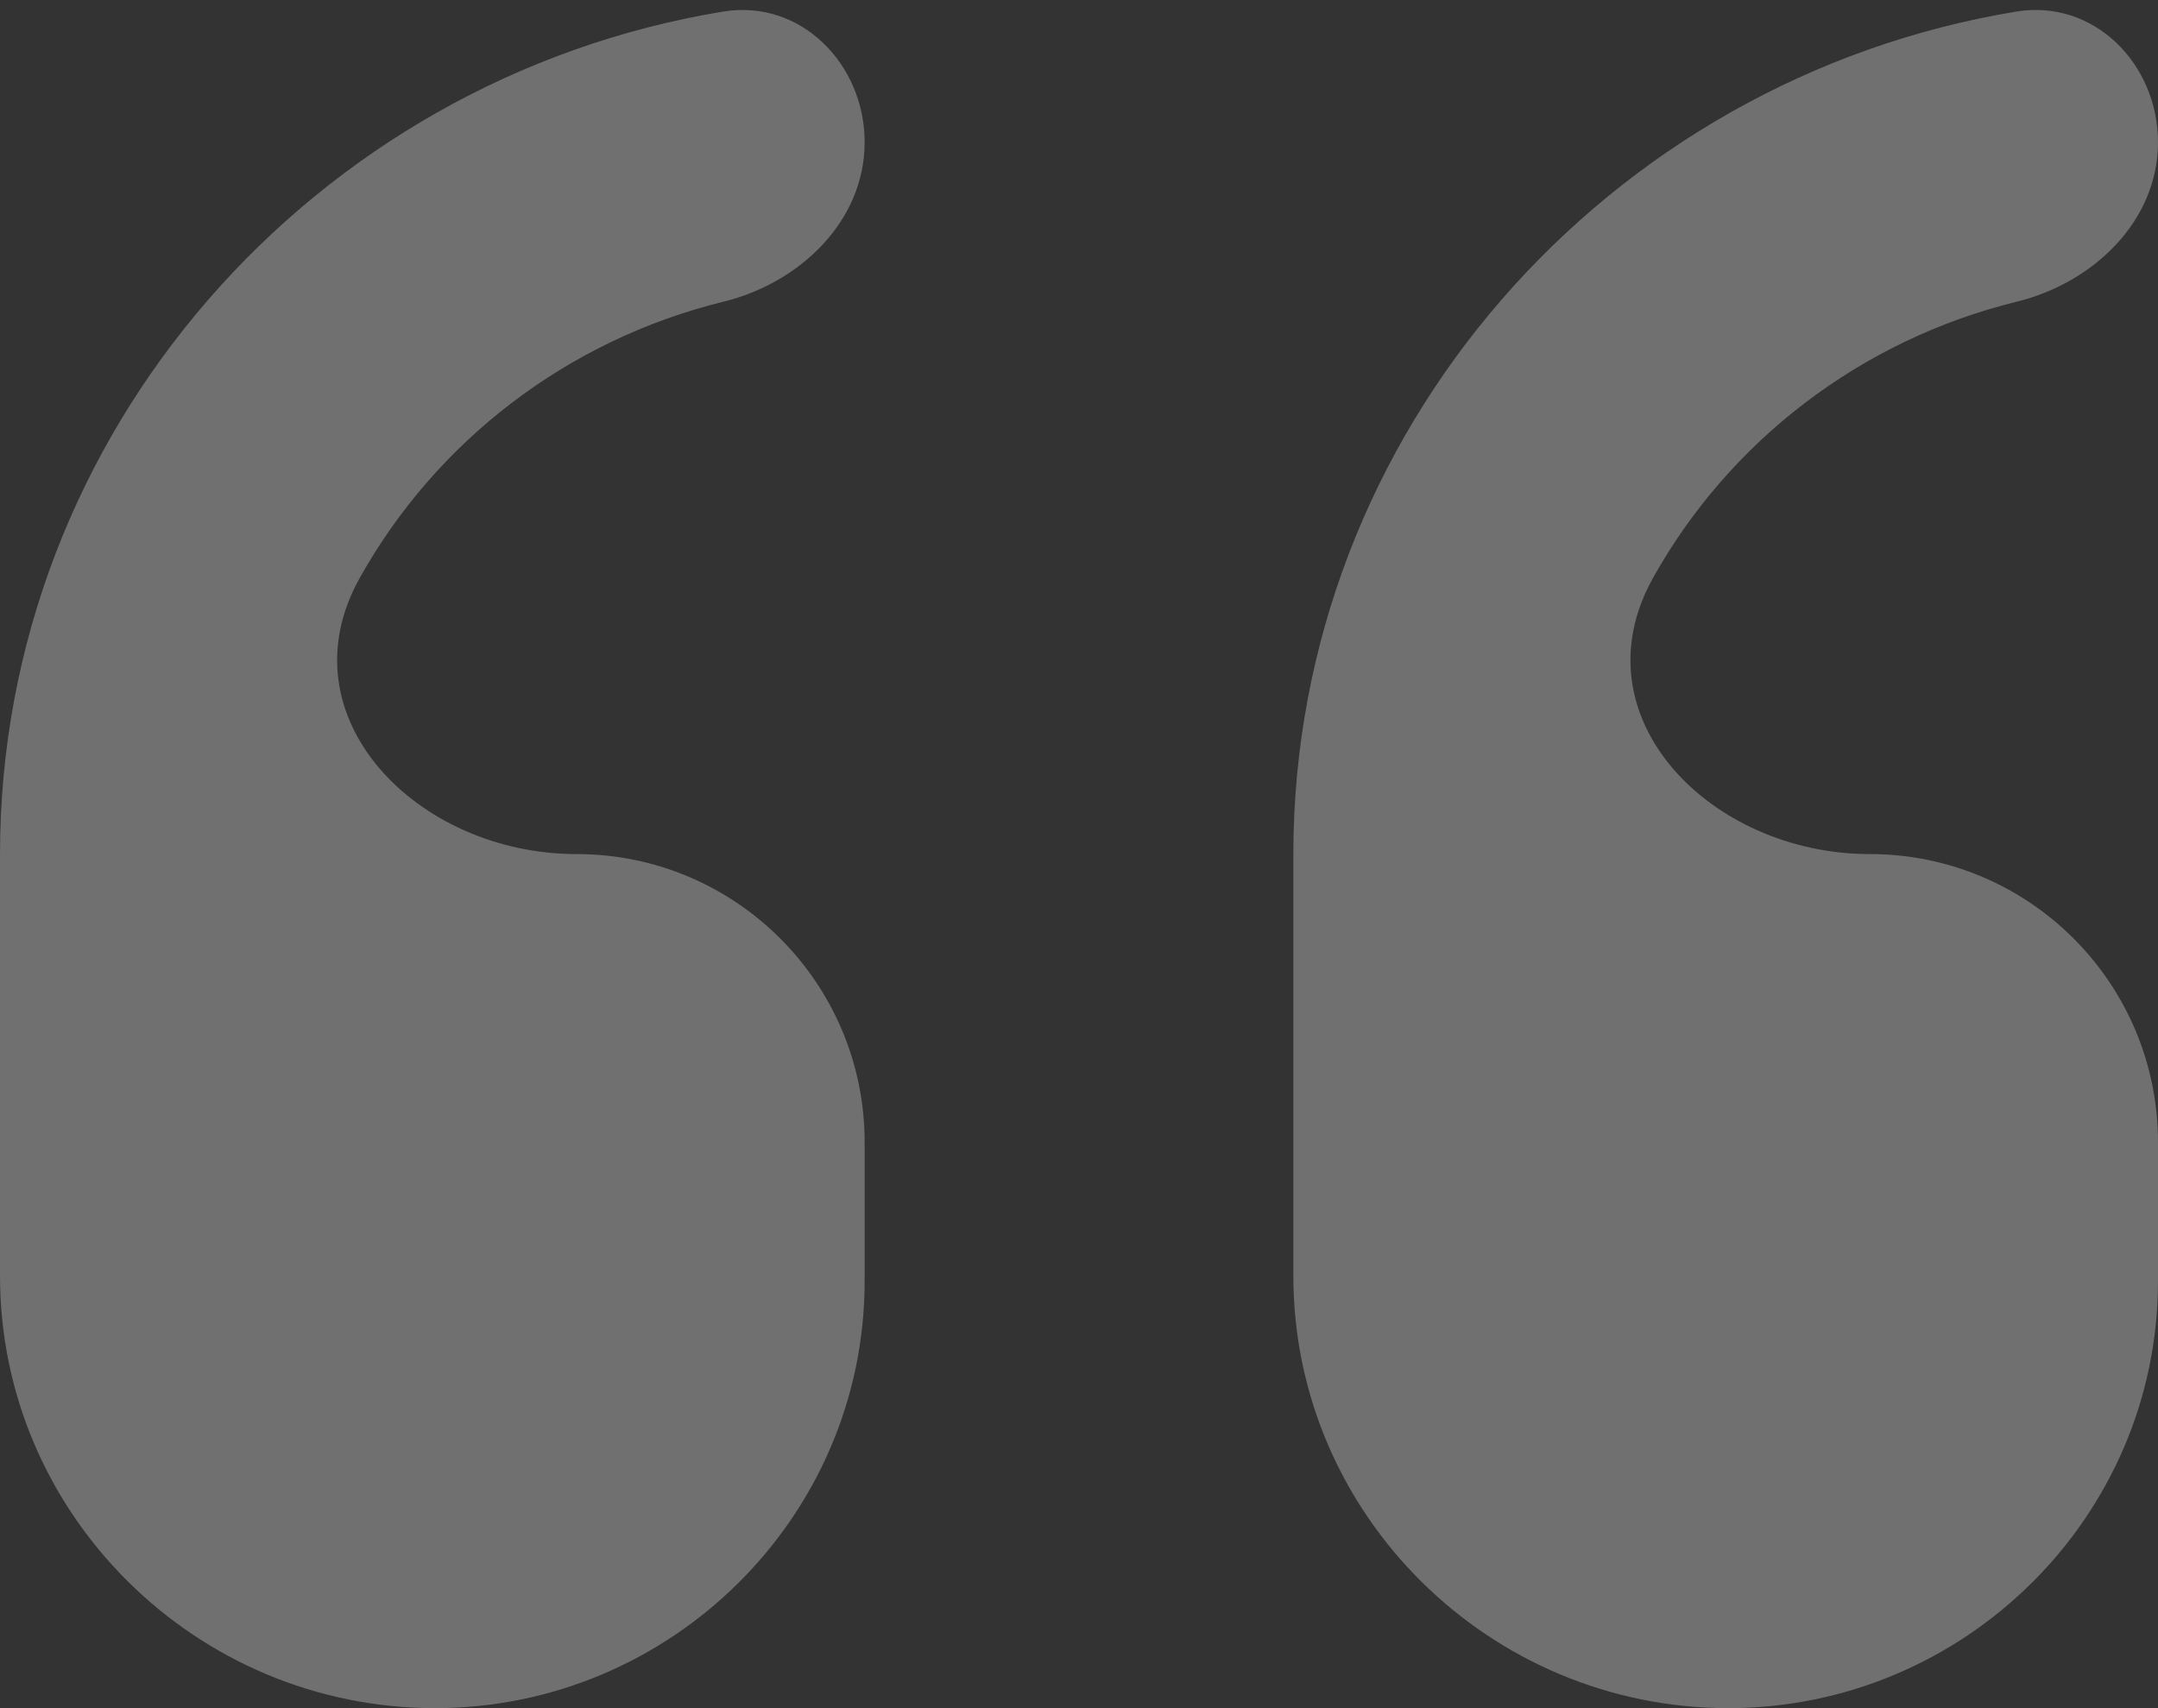
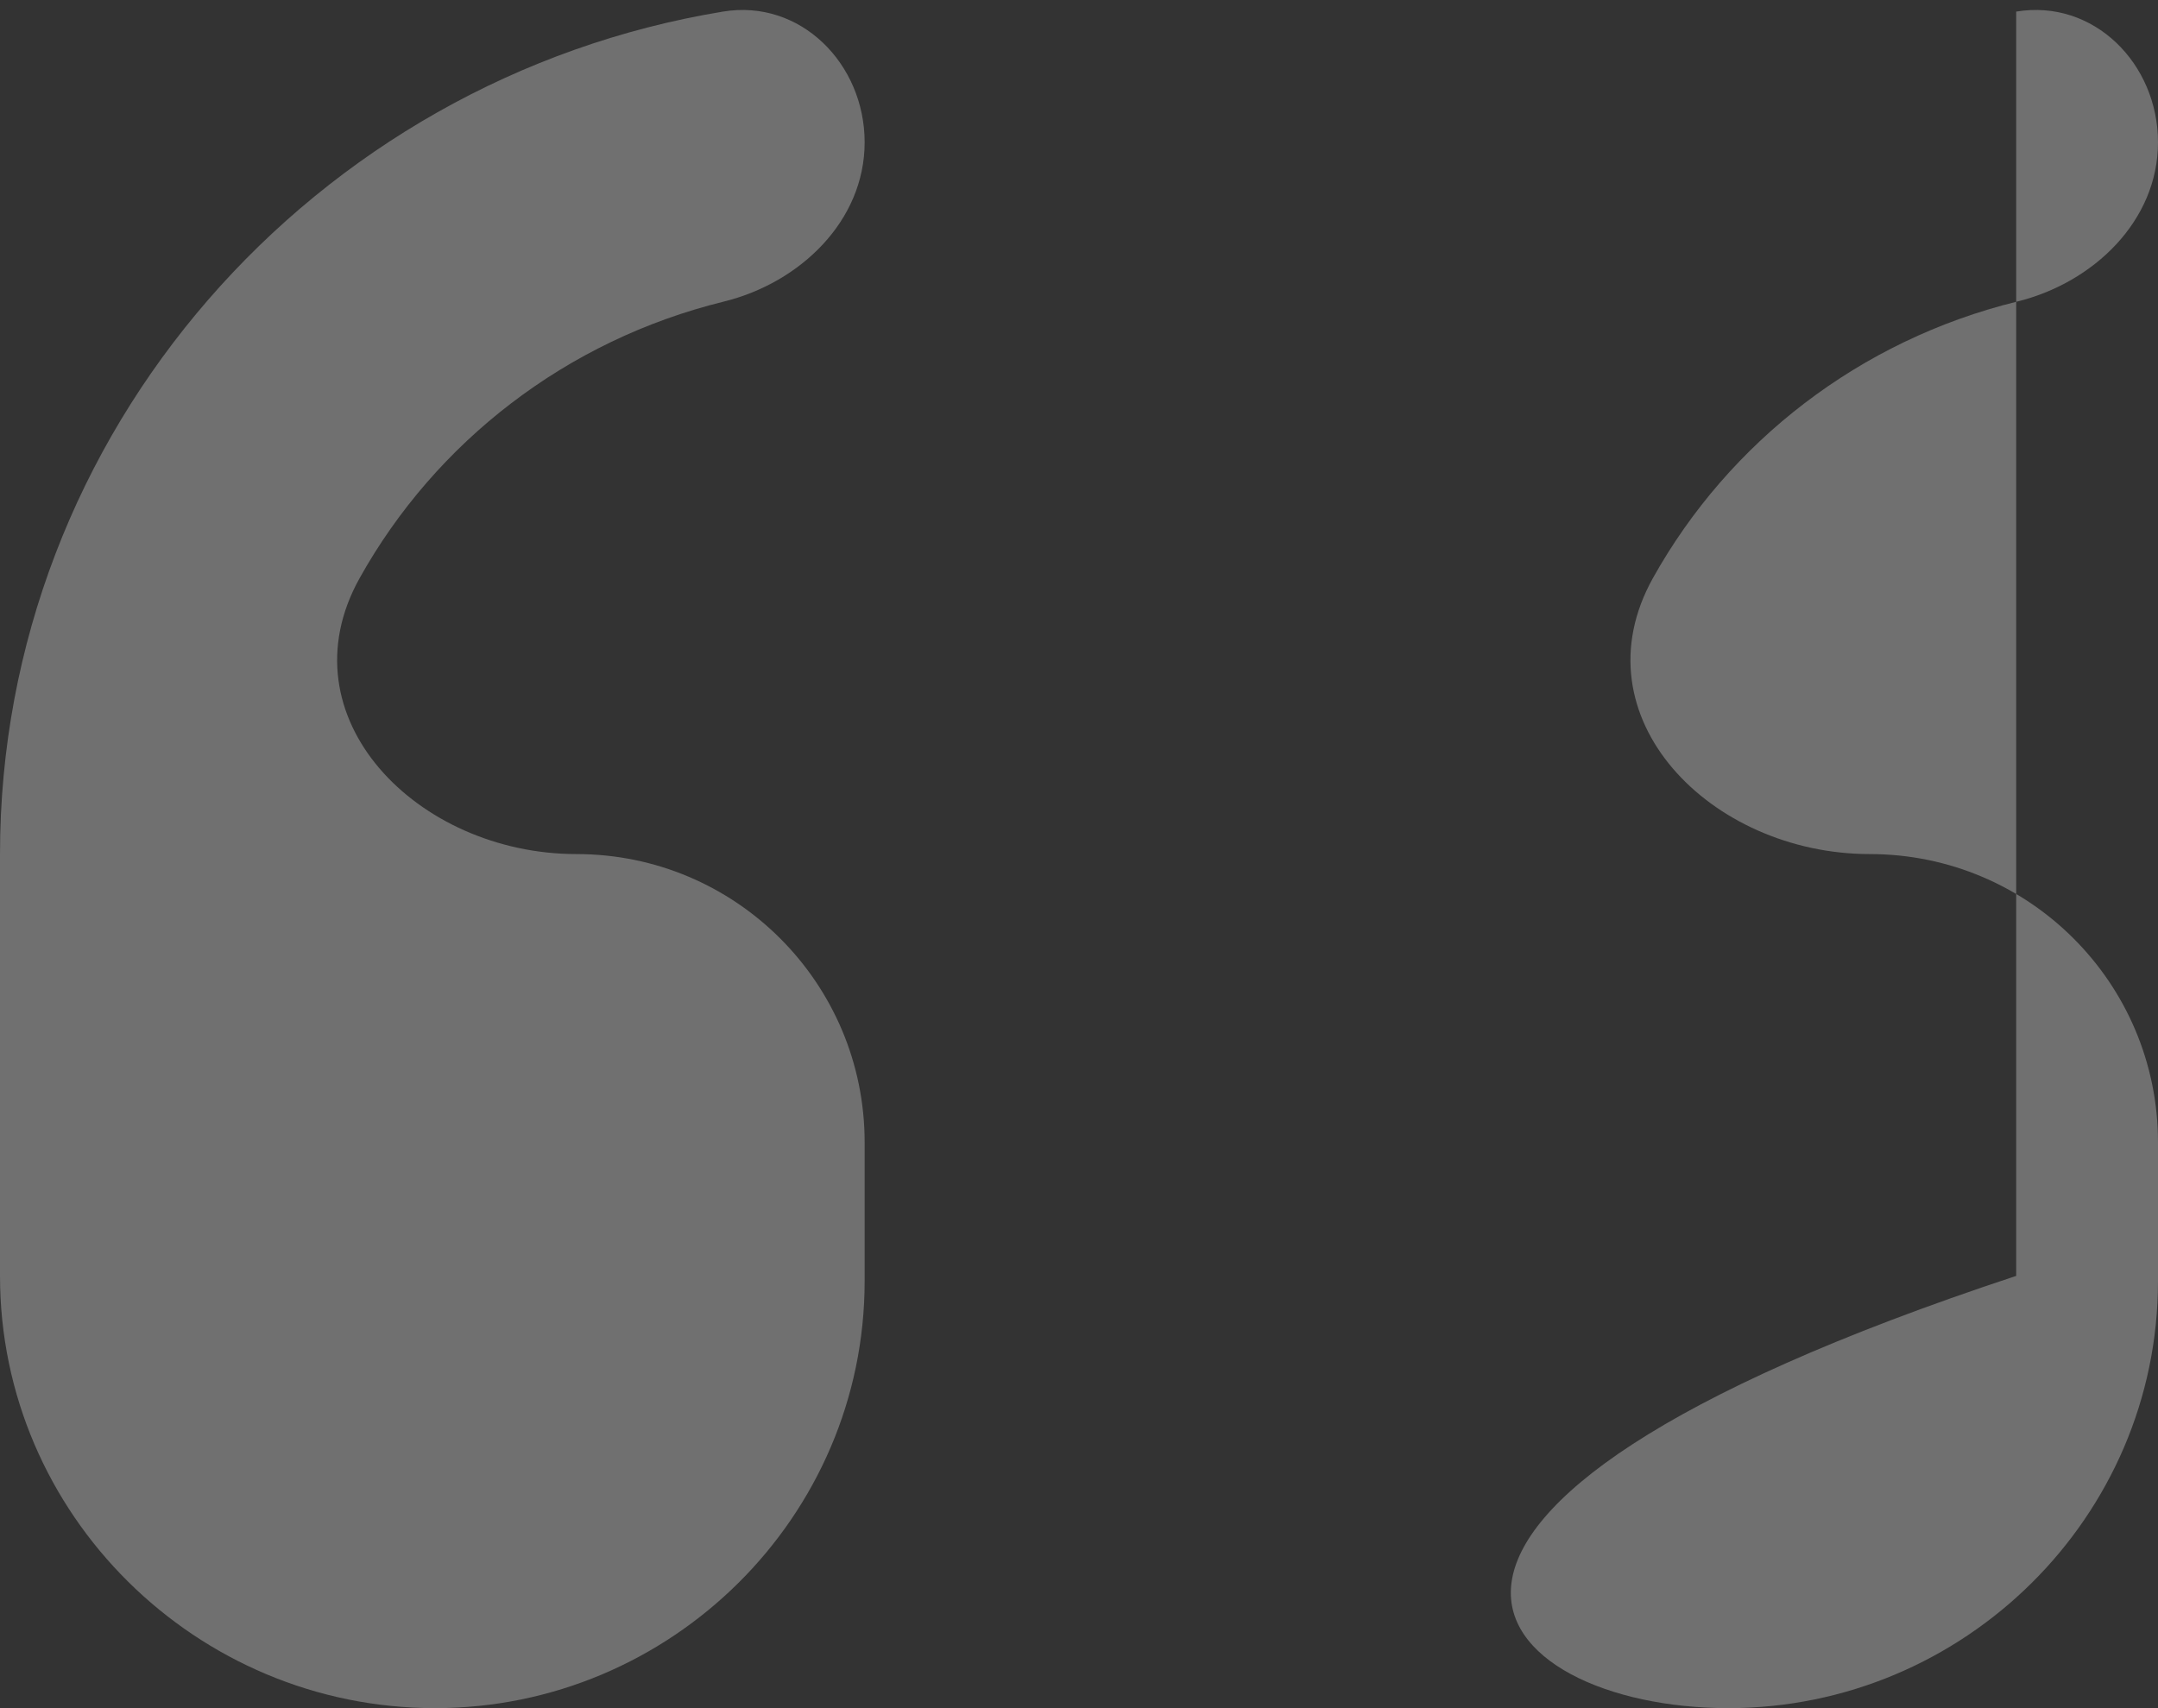
<svg xmlns="http://www.w3.org/2000/svg" width="24" height="19" viewBox="0 0 24 19" fill="none">
  <rect x="0" y="0" width="24" height="19" fill="#333333" stroke="none" />
-   <path opacity="0.3" d="M9.616 1.583C9.616 0.709 8.902 -0.014 8.04 0.129C3.494 0.877 0 4.805 0 9.5V14.192C0 16.847 2.182 19 4.838 19C7.461 19 9.616 16.873 9.616 14.25V12.706C9.616 10.935 8.181 9.5 6.411 9.5C4.641 9.5 3.137 7.976 4 6.43C4.846 4.914 6.302 3.784 8.048 3.355C8.897 3.147 9.616 2.458 9.616 1.583ZM24 1.583C24 0.709 23.286 -0.014 22.423 0.129C17.877 0.877 14.384 4.805 14.384 9.5V14.192C14.384 16.847 16.566 19 19.221 19C21.844 19 24 16.873 24 14.25V12.706C24 10.935 22.565 9.5 20.794 9.5C19.024 9.5 17.521 7.976 18.383 6.43C19.229 4.914 20.685 3.784 22.431 3.355C23.281 3.147 24 2.458 24 1.583Z" fill="white" />
+   <path opacity="0.3" d="M9.616 1.583C9.616 0.709 8.902 -0.014 8.04 0.129C3.494 0.877 0 4.805 0 9.5V14.192C0 16.847 2.182 19 4.838 19C7.461 19 9.616 16.873 9.616 14.25V12.706C9.616 10.935 8.181 9.5 6.411 9.5C4.641 9.5 3.137 7.976 4 6.43C4.846 4.914 6.302 3.784 8.048 3.355C8.897 3.147 9.616 2.458 9.616 1.583ZM24 1.583C24 0.709 23.286 -0.014 22.423 0.129V14.192C14.384 16.847 16.566 19 19.221 19C21.844 19 24 16.873 24 14.25V12.706C24 10.935 22.565 9.5 20.794 9.5C19.024 9.5 17.521 7.976 18.383 6.43C19.229 4.914 20.685 3.784 22.431 3.355C23.281 3.147 24 2.458 24 1.583Z" fill="white" />
</svg>